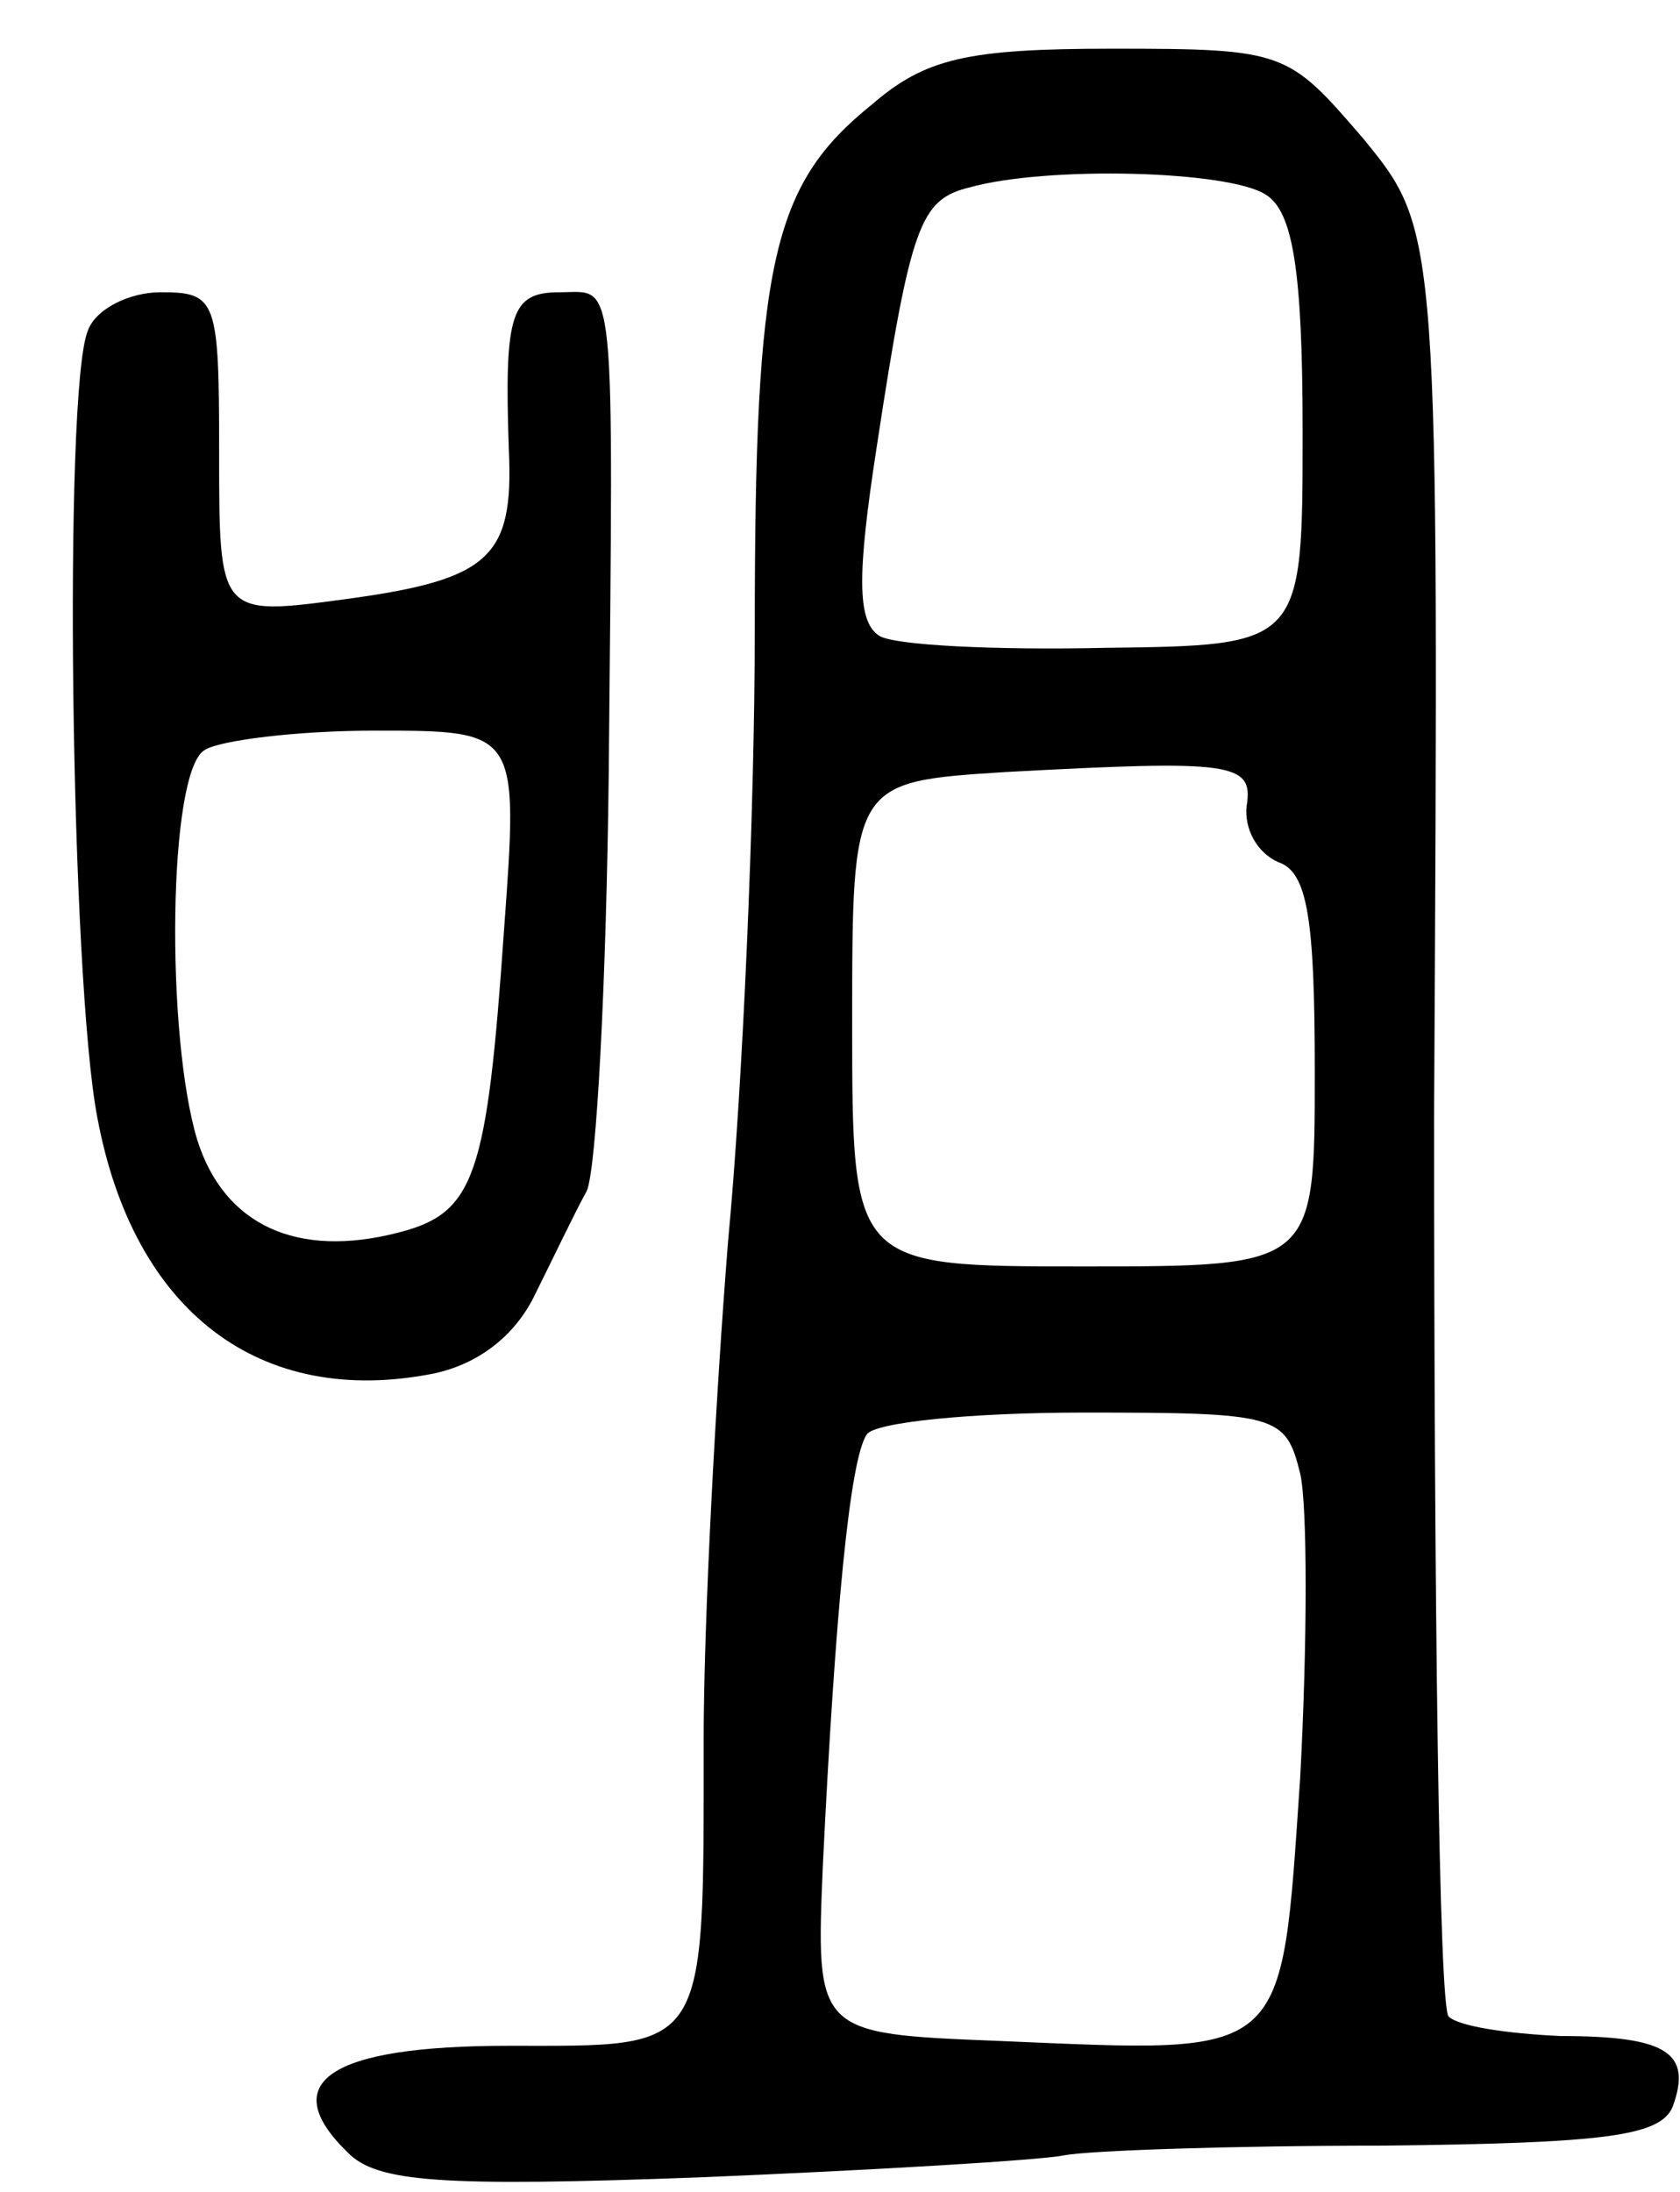
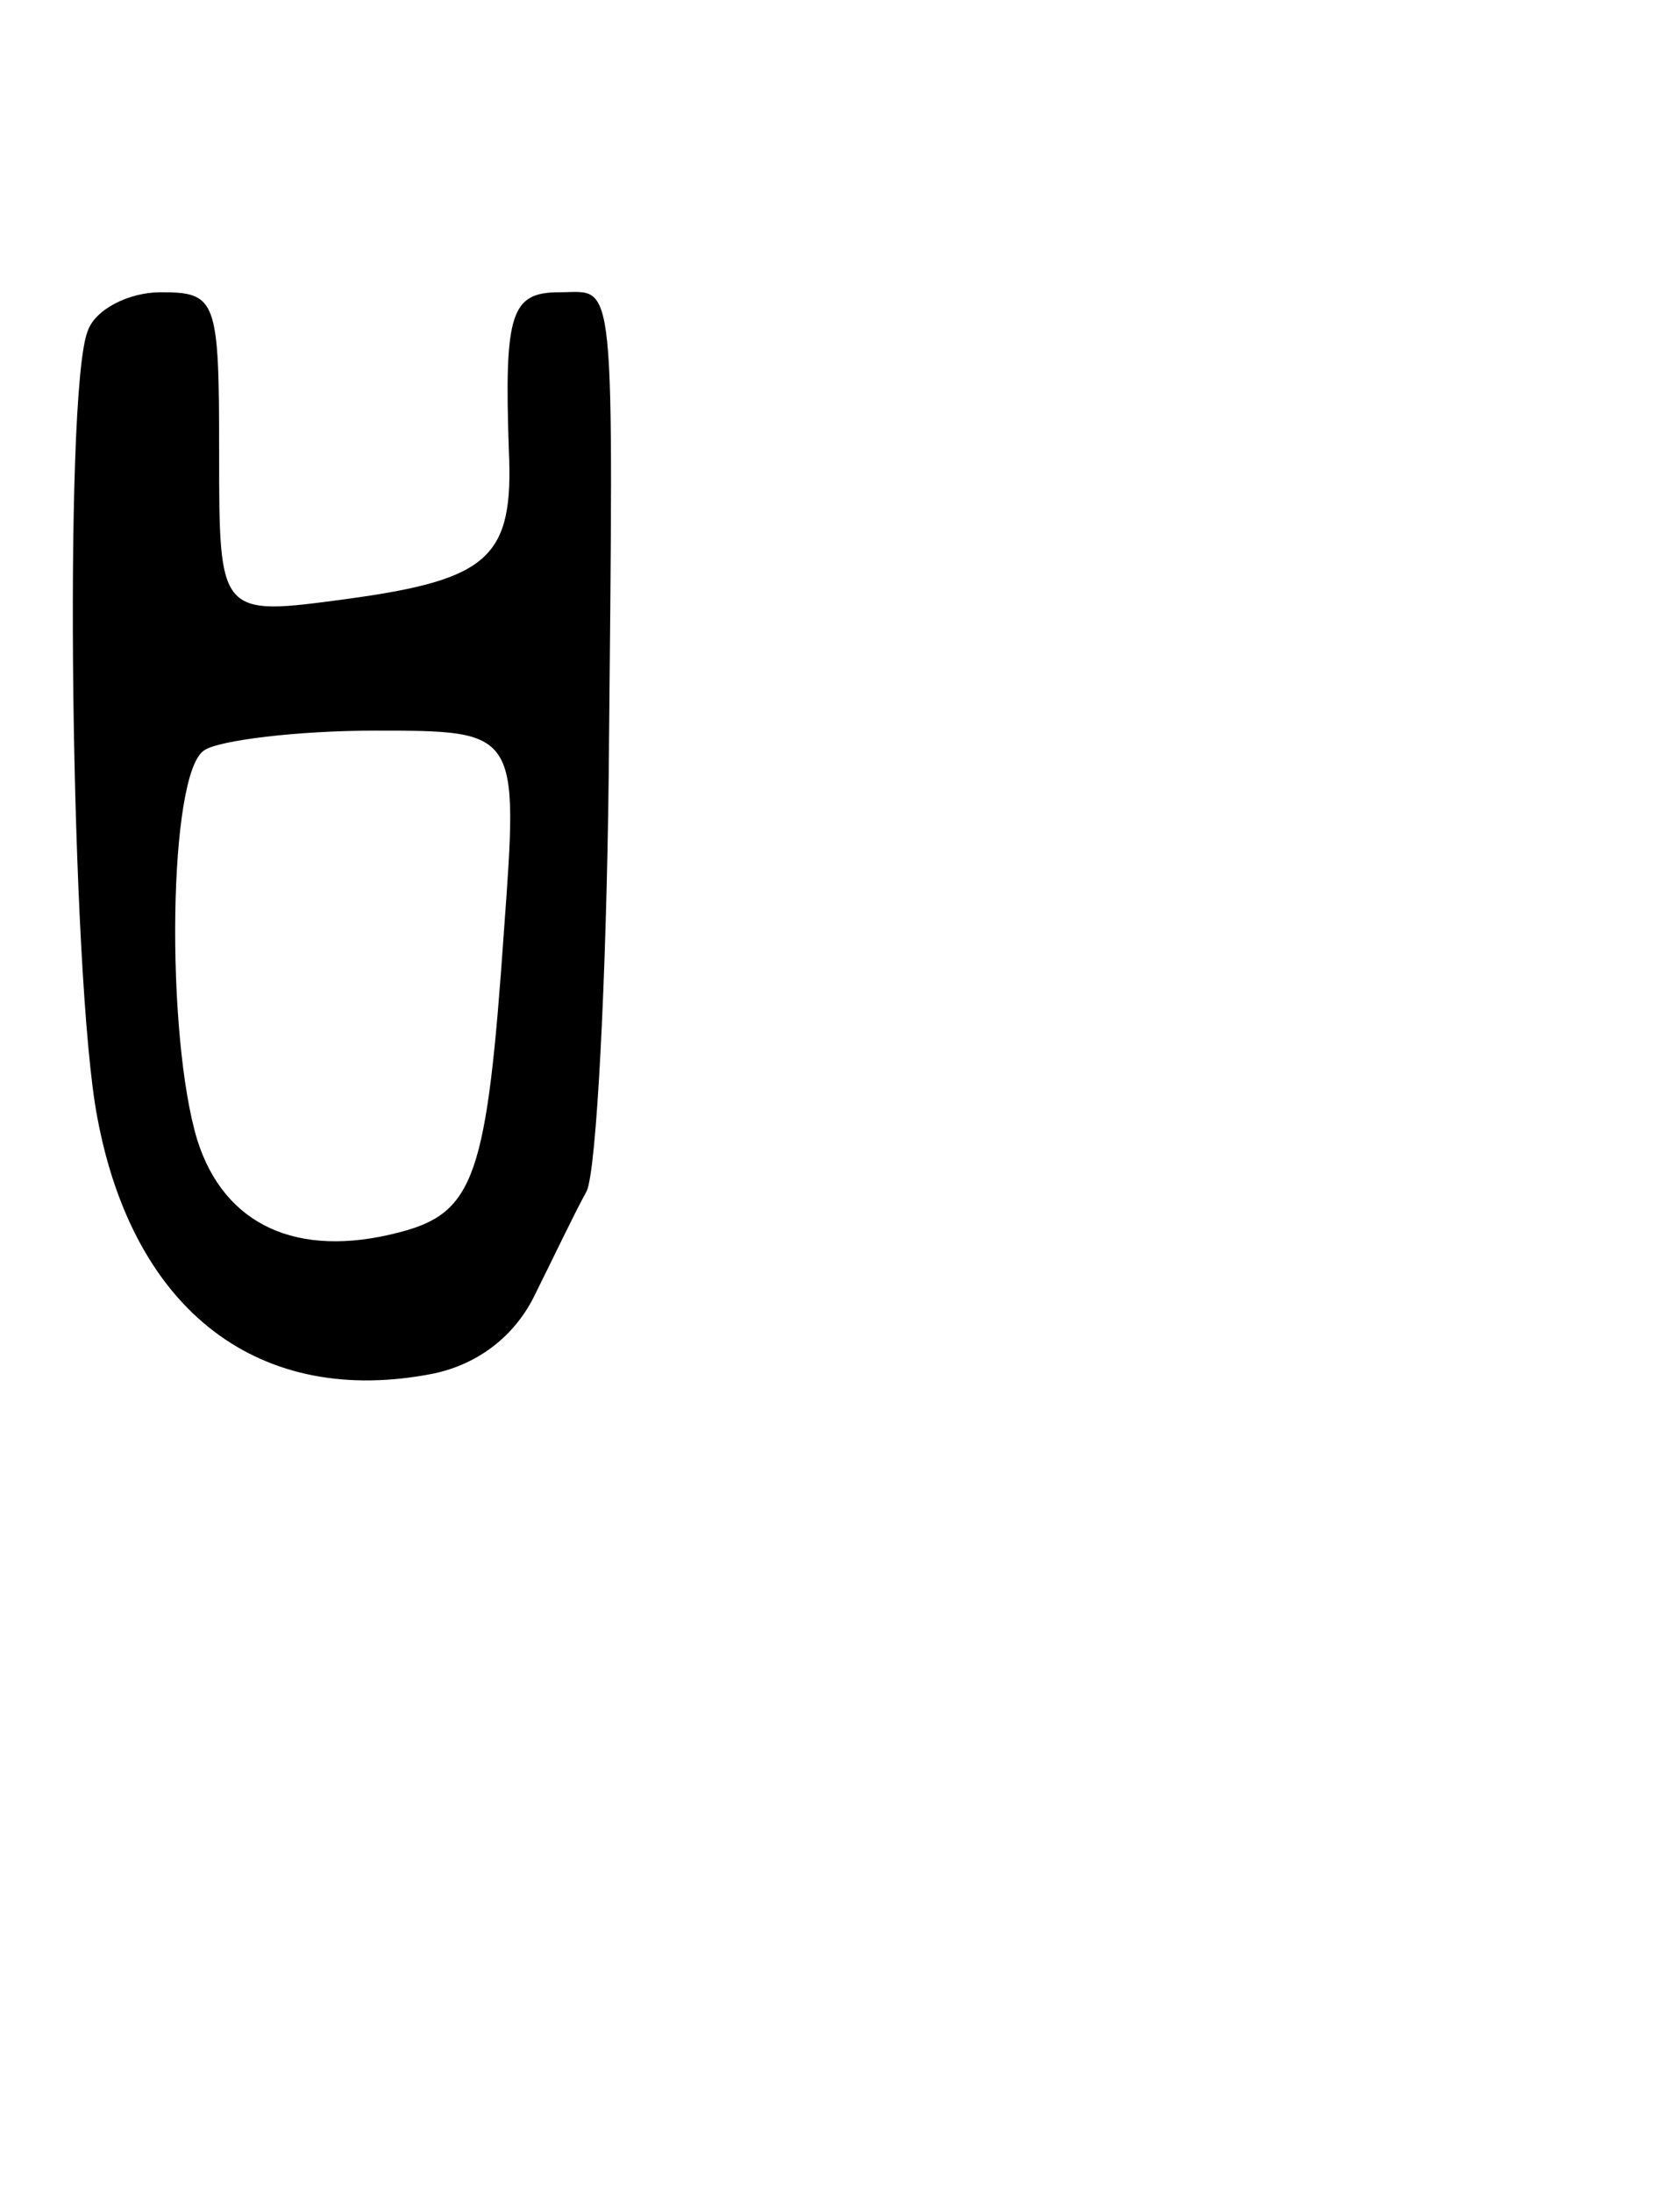
<svg xmlns="http://www.w3.org/2000/svg" version="1.0" width="69" height="90" viewBox="0 0 69 90">
  <g transform="translate(0,90) scale(0.1,-0.1)">
-     <path d="M358 857 c-41 -33 -48 -65 -48 -215 0 -75 -5 -189 -11 -252 -5 -63 -10 -155 -10 -205 0 -129 2 -125 -80 -125 -74 0 -96 -15 -66 -44 12 -12 38 -14 145 -10 72 3 139 7 149 9 10 2 69 4 131 4 92 1 114 4 119 16 8 22 -2 29 -46 29 -22 1 -42 4 -46 8 -4 3 -6 170 -6 370 2 363 2 363 -29 401 -31 36 -32 37 -103 37 -60 0 -77 -4 -99 -23z m162 -37 c11 -7 15 -31 15 -97 0 -88 0 -88 -81 -89 -45 -1 -87 1 -93 5 -9 6 -9 25 -1 77 14 92 18 102 38 107 32 9 107 7 122 -3z m-8 -251 c-1 -9 4 -19 13 -23 12 -4 15 -23 15 -86 0 -80 0 -80 -95 -80 -95 0 -95 0 -95 100 0 99 0 99 63 103 93 5 102 4 99 -14z m22 -274 c3 -13 3 -69 0 -125 -8 -117 -4 -113 -124 -108 -75 3 -75 3 -72 73 5 102 11 166 18 176 3 5 43 9 89 9 80 0 83 -1 89 -25z" />
    <path d="M36 764 c-10 -25 -7 -266 4 -323 15 -80 67 -119 138 -105 19 4 34 16 42 33 7 14 16 33 21 42 4 9 8 86 9 170 2 211 3 199 -20 199 -20 0 -23 -8 -21 -65 2 -44 -8 -53 -67 -61 -52 -7 -52 -7 -52 60 0 63 -1 66 -24 66 -13 0 -27 -7 -30 -16z m171 -246 c-7 -101 -12 -116 -43 -124 -42 -11 -72 3 -83 38 -13 43 -12 151 3 160 6 4 38 8 70 8 59 0 59 0 53 -82z" />
  </g>
</svg>